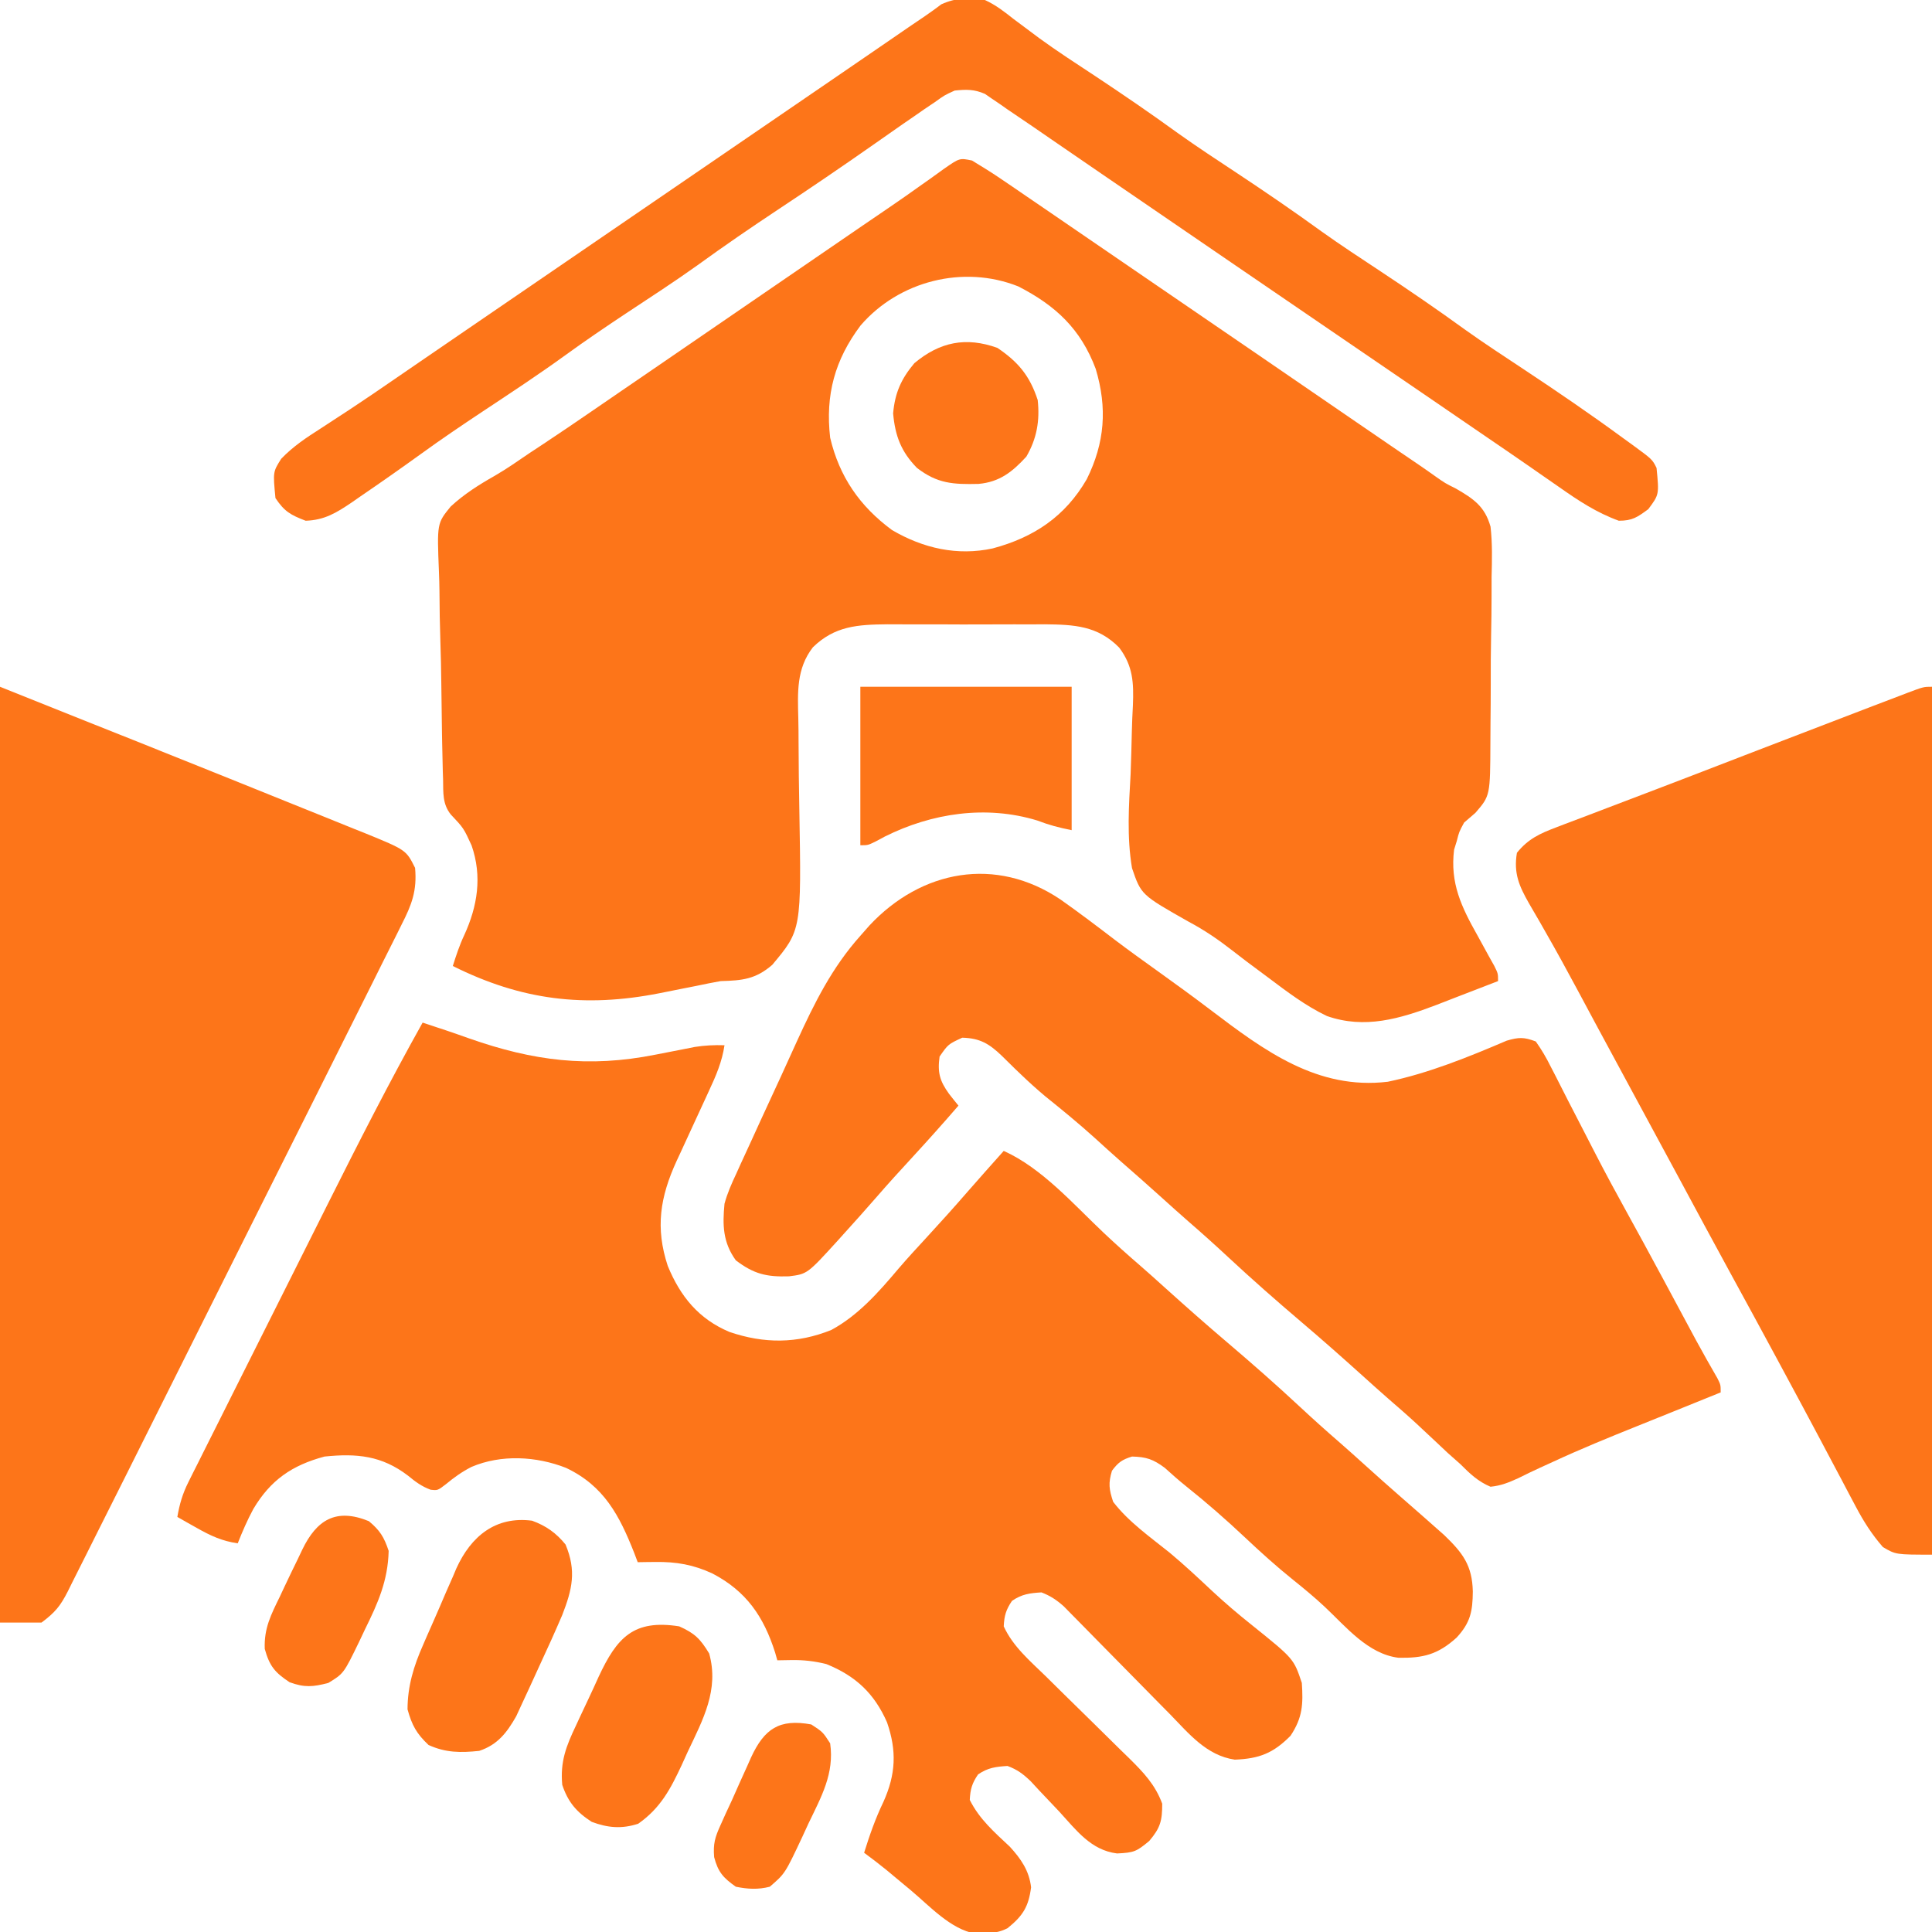
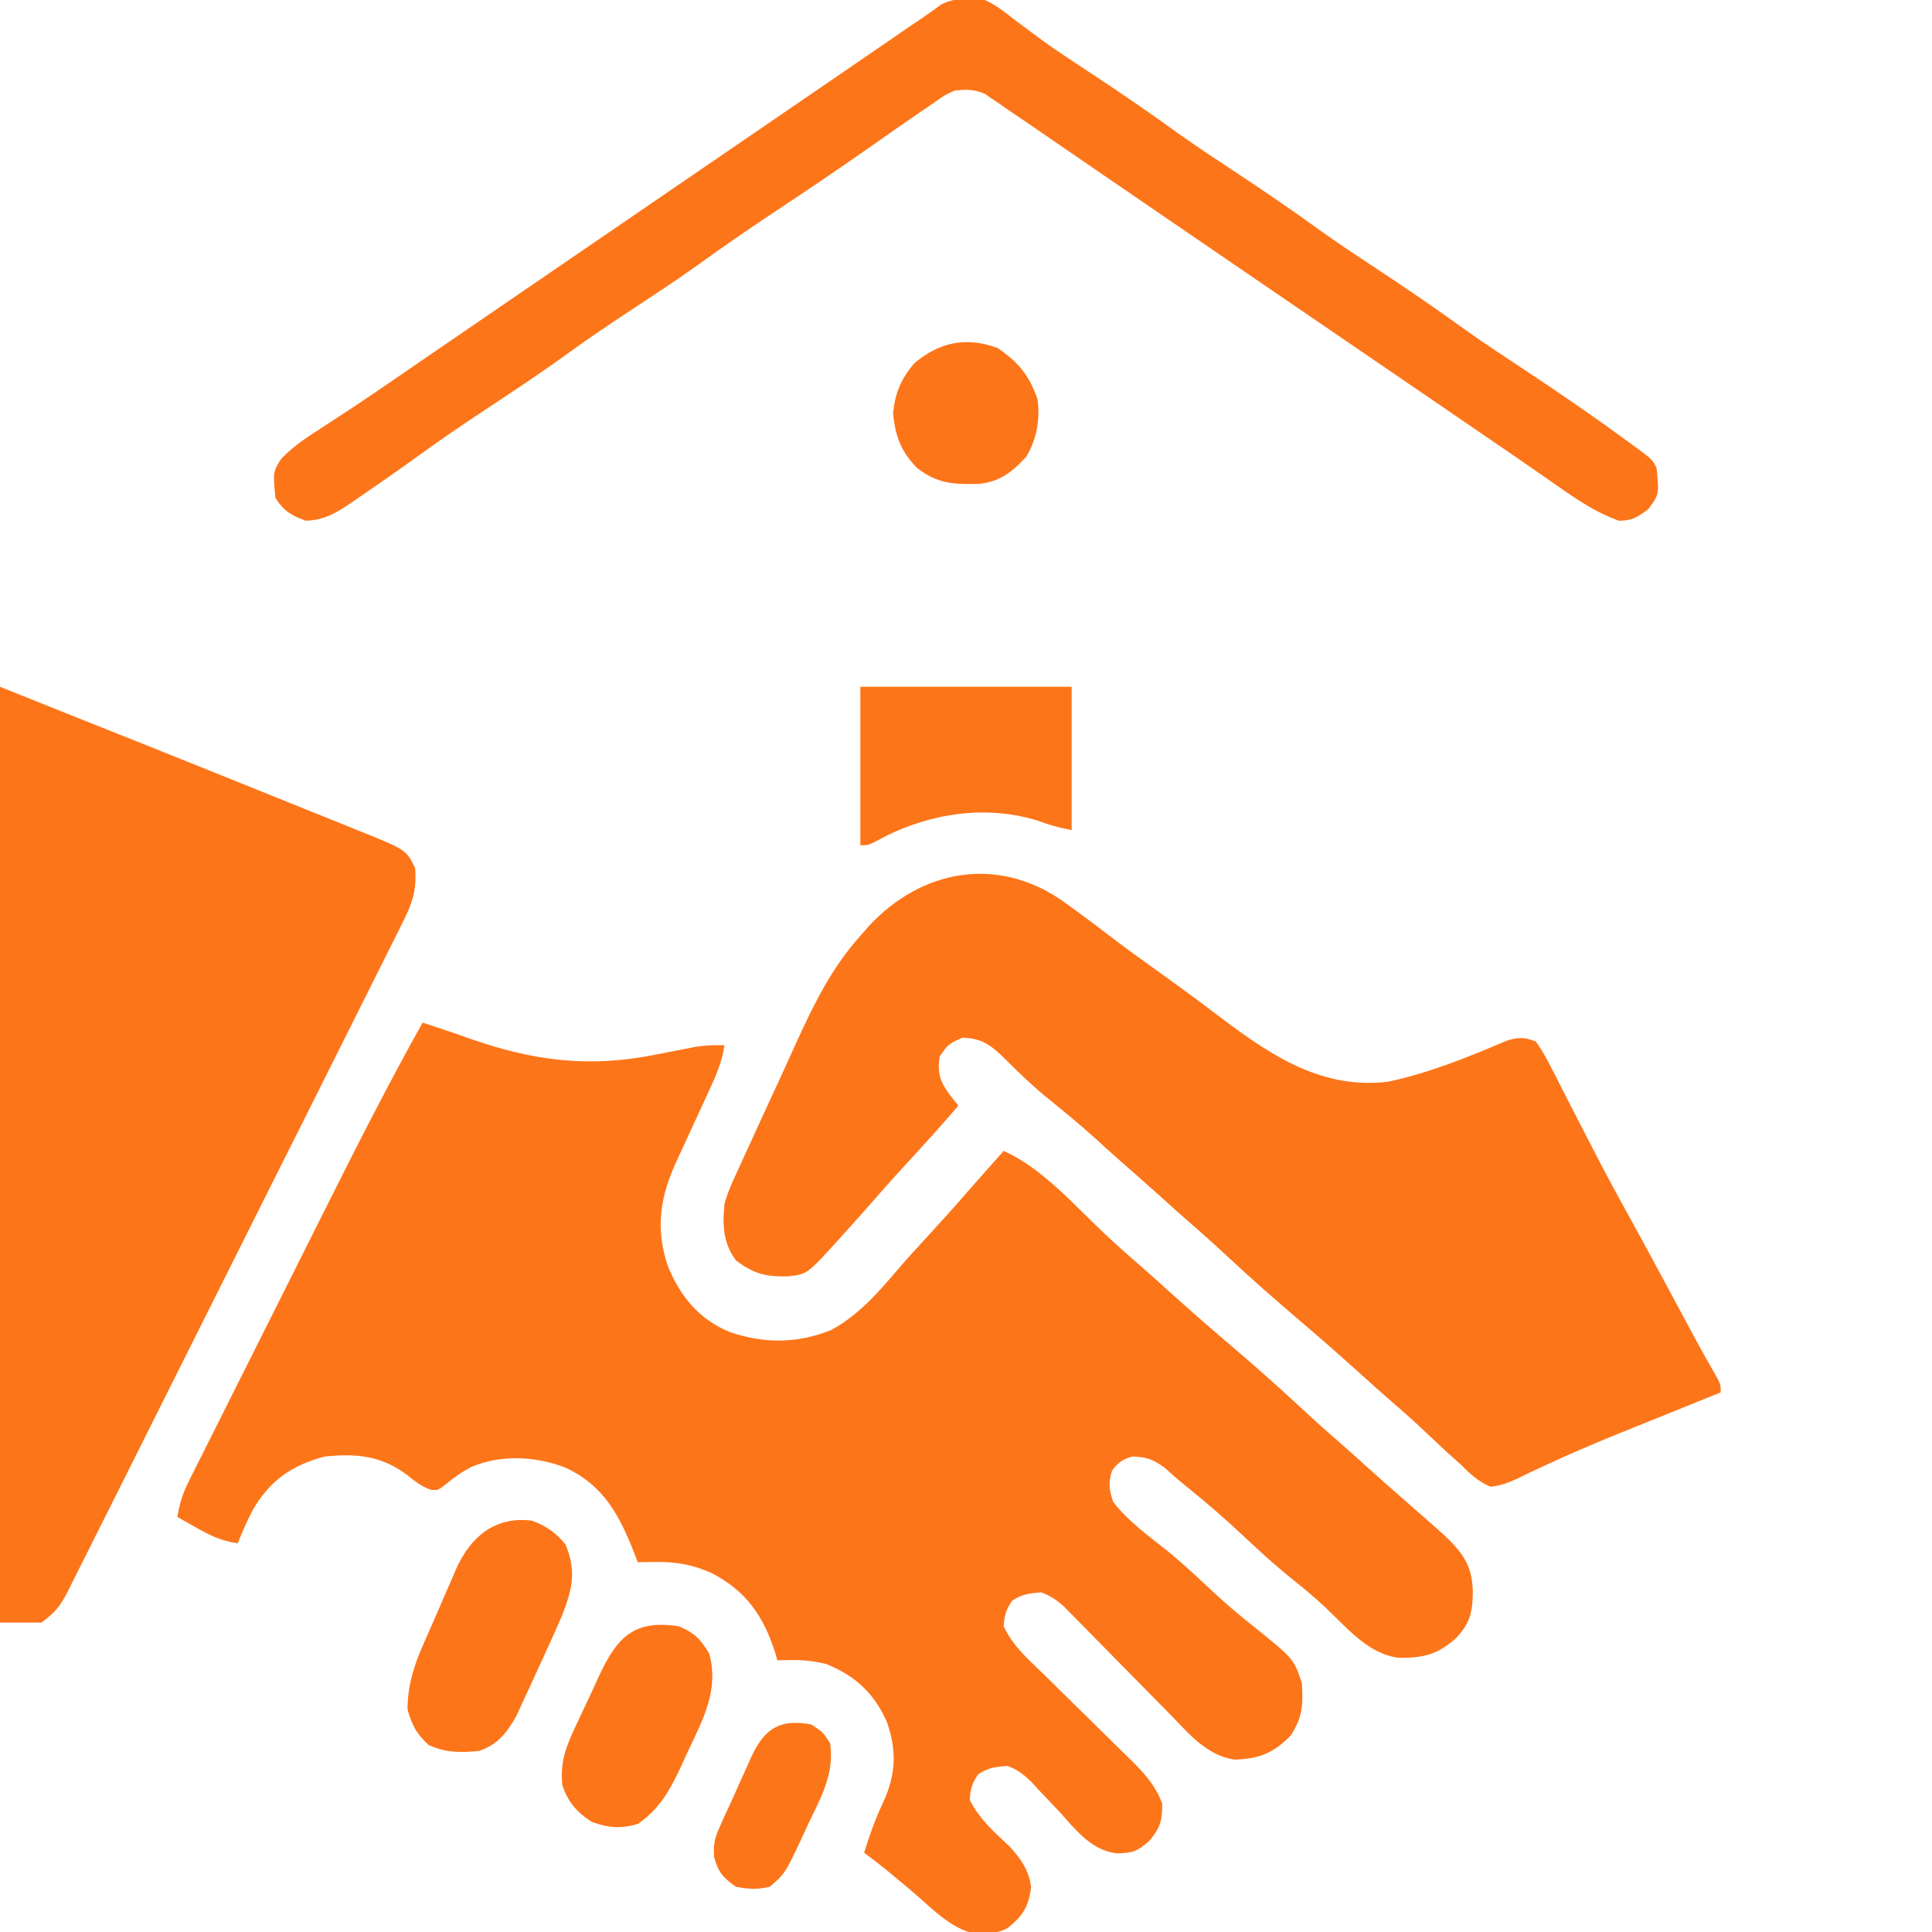
<svg xmlns="http://www.w3.org/2000/svg" width="512" height="512">
-   <path d="M0 0 C2.55 1.548 5.064 3.094 7.531 4.773 C8.584 5.488 9.638 6.202 10.723 6.938 C11.951 7.778 13.179 8.62 14.406 9.461 C15.853 10.448 17.299 11.435 18.746 12.422 C22.807 15.195 26.863 17.974 30.918 20.755 C34.912 23.493 38.909 26.227 42.906 28.961 C44.49 30.044 46.073 31.128 47.656 32.211 C48.44 32.747 49.224 33.283 50.031 33.836 C52.406 35.461 54.781 37.086 57.156 38.711 C57.94 39.247 58.724 39.784 59.532 40.336 C61.113 41.418 62.694 42.5 64.275 43.582 C68.27 46.315 72.266 49.049 76.262 51.781 C84.294 57.274 92.323 62.772 100.337 68.291 C103.965 70.787 107.598 73.275 111.238 75.754 C112.067 76.319 112.895 76.883 113.748 77.465 C115.33 78.543 116.914 79.62 118.498 80.695 C119.962 81.694 121.415 82.708 122.855 83.741 C125.391 85.52 125.391 85.52 128.223 86.932 C132.923 89.648 135.899 91.662 137.412 97.027 C137.921 101.482 137.805 105.928 137.691 110.402 C137.686 112.056 137.685 113.709 137.687 115.362 C137.681 118.817 137.638 122.269 137.566 125.723 C137.475 130.138 137.459 134.549 137.469 138.964 C137.471 142.375 137.443 145.784 137.404 149.195 C137.387 150.822 137.378 152.449 137.377 154.076 C137.325 168.327 137.325 168.327 133.425 172.852 C132.429 173.713 131.433 174.574 130.406 175.461 C129.079 177.917 129.079 177.917 128.469 180.336 C128.233 181.096 127.997 181.857 127.754 182.641 C126.661 191.503 129.685 197.789 133.969 205.398 C134.994 207.26 136.016 209.123 137.035 210.988 C137.49 211.8 137.944 212.612 138.412 213.449 C139.406 215.461 139.406 215.461 139.406 217.461 C135.769 218.885 132.125 220.29 128.475 221.678 C126.636 222.382 124.803 223.1 122.971 223.818 C113.373 227.454 104.075 230.231 94.047 226.715 C88.368 224.018 83.414 220.217 78.406 216.461 C77.497 215.785 77.497 215.785 76.57 215.096 C75.949 214.634 75.328 214.171 74.688 213.695 C74.083 213.246 73.478 212.796 72.855 212.333 C71.532 211.338 70.218 210.33 68.917 209.306 C65.239 206.437 61.601 203.956 57.48 201.762 C44.824 194.602 44.824 194.602 42.402 187.527 C41.005 179.252 41.563 170.925 42.031 162.586 C42.165 158.839 42.272 155.094 42.355 151.346 C42.414 149.027 42.506 146.709 42.638 144.394 C42.874 138.414 42.684 133.964 38.994 129.073 C33.297 123.291 27.101 122.987 19.252 122.905 C17.962 122.913 16.673 122.921 15.344 122.93 C13.984 122.927 12.625 122.923 11.265 122.918 C8.428 122.912 5.591 122.921 2.753 122.939 C-0.865 122.962 -4.482 122.949 -8.1 122.925 C-10.904 122.911 -13.707 122.915 -16.511 122.926 C-18.487 122.93 -20.463 122.918 -22.44 122.905 C-30.313 122.987 -36.368 123.342 -42.17 128.997 C-46.572 134.688 -46.204 140.963 -46.033 147.886 C-45.983 149.979 -45.97 152.07 -45.966 154.163 C-45.948 160.109 -45.873 166.053 -45.762 171.998 C-45.209 203.922 -45.209 203.922 -52.937 213.156 C-57.348 216.982 -60.923 217.31 -66.594 217.461 C-68.726 217.841 -70.851 218.261 -72.969 218.715 C-74.601 219.037 -74.601 219.037 -76.266 219.365 C-78.485 219.804 -80.704 220.247 -82.922 220.693 C-102.697 224.571 -119.457 222.529 -137.594 213.461 C-136.712 210.669 -135.821 207.943 -134.57 205.293 C-131.03 197.596 -129.779 189.683 -132.617 181.516 C-134.731 176.908 -134.731 176.908 -138.144 173.292 C-140.351 170.504 -140.11 167.552 -140.172 164.135 C-140.197 163.391 -140.221 162.648 -140.247 161.882 C-140.321 159.419 -140.371 156.956 -140.414 154.492 C-140.43 153.648 -140.446 152.804 -140.462 151.934 C-140.543 147.461 -140.601 142.988 -140.644 138.514 C-140.684 134.824 -140.767 131.139 -140.89 127.451 C-141.039 122.986 -141.112 118.525 -141.134 114.058 C-141.154 112.364 -141.199 110.67 -141.271 108.978 C-141.787 96.158 -141.787 96.158 -138.162 91.7 C-134.644 88.44 -130.727 85.954 -126.565 83.599 C-123.378 81.759 -120.381 79.662 -117.344 77.586 C-116.095 76.76 -114.845 75.935 -113.594 75.113 C-109.143 72.175 -104.742 69.165 -100.344 66.148 C-99.547 65.602 -98.75 65.056 -97.929 64.493 C-96.302 63.377 -94.674 62.26 -93.046 61.143 C-89.802 58.918 -86.555 56.698 -83.308 54.478 C-76.73 49.981 -70.158 45.477 -63.594 40.961 C-56.226 35.892 -48.847 30.84 -41.465 25.793 C-37.392 23.008 -33.323 20.218 -29.256 17.426 C-26.885 15.802 -24.509 14.186 -22.133 12.57 C-19.142 10.534 -16.183 8.46 -13.242 6.352 C-12.561 5.873 -11.88 5.394 -11.179 4.901 C-9.909 4.008 -8.648 3.102 -7.399 2.179 C-3.279 -0.681 -3.279 -0.681 0 0 Z M-29.535 43.719 C-36.366 52.817 -38.9 62.118 -37.594 73.461 C-35.147 83.813 -29.742 91.626 -21.219 97.918 C-12.926 102.792 -3.879 104.817 5.465 102.801 C16.392 99.883 24.677 94.352 30.406 84.461 C35.21 74.764 35.882 65.568 32.781 55.211 C28.831 44.69 22.217 38.458 12.254 33.359 C-2.333 27.546 -19.423 31.959 -29.535 43.719 Z " fill="#FD7519" transform="translate(257.594,42.539)" />
  <path d="M0 0 C1.763 0.588 1.763 0.588 3.562 1.188 C4.388 1.459 5.213 1.731 6.062 2.012 C8.174 2.722 10.277 3.457 12.375 4.207 C29.33 10.152 43.929 12.034 61.688 8.5 C64.086 8.027 66.486 7.558 68.887 7.094 C69.941 6.884 70.995 6.675 72.081 6.459 C74.782 6.034 77.272 5.912 80 6 C79.352 10.353 77.759 14.07 75.91 18.023 C75.606 18.688 75.301 19.352 74.987 20.037 C74.017 22.152 73.041 24.264 72.062 26.375 C70.777 29.151 69.498 31.93 68.223 34.711 C67.93 35.337 67.637 35.963 67.335 36.609 C62.905 46.272 61.64 54.389 64.961 64.477 C68.304 72.596 73.154 78.527 81.281 81.965 C90.468 85.119 99.266 85.104 108.301 81.457 C115.446 77.6 120.905 71.371 126.09 65.23 C128.493 62.425 130.995 59.714 133.5 57 C137.154 53.032 140.762 49.032 144.297 44.957 C147.5 41.277 150.754 37.642 154 34 C164.171 38.583 172.526 48.201 180.555 55.77 C183.678 58.71 186.863 61.564 190.113 64.363 C192.437 66.379 194.717 68.438 197 70.5 C202.323 75.299 207.689 80.041 213.152 84.68 C219.733 90.274 226.198 95.957 232.52 101.844 C235.974 105.06 239.474 108.205 243.043 111.293 C245.386 113.336 247.693 115.417 250 117.5 C252.981 120.19 255.972 122.863 259 125.5 C260.334 126.666 261.667 127.833 263 129 C263.851 129.745 264.702 130.49 265.578 131.258 C266.46 132.039 267.342 132.82 268.25 133.625 C269.06 134.339 269.869 135.053 270.703 135.789 C275.68 140.58 278.149 143.845 278.312 150.75 C278.262 156.031 277.694 159.006 274 163 C269.045 167.472 265.142 168.447 258.605 168.324 C250.514 167.317 244.743 160.15 239.066 154.82 C236.351 152.29 233.526 149.941 230.625 147.625 C226.232 144.093 222.101 140.361 218 136.5 C212.934 131.733 207.776 127.211 202.332 122.875 C200.382 121.307 198.537 119.682 196.688 118 C193.639 115.731 191.785 115.082 188 115 C185.364 115.805 184.335 116.553 182.688 118.75 C181.681 122.045 181.901 123.704 183 127 C187.081 132.322 192.79 136.31 197.977 140.48 C201.837 143.698 205.487 147.11 209.149 150.549 C212.61 153.777 216.167 156.804 219.875 159.75 C230.861 168.584 230.861 168.584 233 175 C233.368 180.616 233.216 184.177 230 189 C225.424 193.626 221.728 195.069 215.23 195.328 C207.716 194.223 203.047 188.404 198.023 183.246 C196.752 181.961 196.752 181.961 195.455 180.65 C192.754 177.92 190.064 175.179 187.375 172.438 C184.678 169.693 181.979 166.95 179.274 164.214 C177.593 162.513 175.916 160.807 174.245 159.096 C173.104 157.939 173.104 157.939 171.939 156.76 C171.273 156.08 170.607 155.401 169.921 154.701 C167.996 152.997 166.393 151.927 164 151 C160.887 151.191 158.773 151.467 156.188 153.25 C154.6 155.59 154.135 157.166 154 160 C156.451 165.344 160.917 169.114 165.062 173.152 C166.68 174.749 168.297 176.346 169.914 177.943 C172.459 180.445 175.007 182.945 177.558 185.441 C180.024 187.859 182.481 190.287 184.938 192.715 C185.7 193.456 186.463 194.196 187.248 194.96 C191.013 198.689 194.132 201.927 196 207 C196 211.536 195.514 213.394 192.562 216.875 C189.171 219.688 188.543 219.975 184.02 220.184 C177.069 219.314 173.2 213.974 168.688 209.062 C166.946 207.216 165.2 205.373 163.449 203.535 C162.69 202.714 161.93 201.893 161.147 201.047 C159.12 199.114 157.613 197.963 155 197 C151.887 197.191 149.773 197.467 147.188 199.25 C145.6 201.59 145.135 203.166 145 206 C147.566 211.123 151.499 214.528 155.625 218.402 C158.57 221.624 160.739 224.745 161.25 229.16 C160.581 234.25 159.134 236.673 155 240 C152.729 241.136 151.277 241.231 148.75 241.312 C147.629 241.369 147.629 241.369 146.484 241.426 C139.943 240.305 134.314 234.066 129.375 229.938 C127.883 228.696 126.391 227.455 124.898 226.215 C123.919 225.397 123.919 225.397 122.919 224.562 C120.984 222.987 119.006 221.484 117 220 C118.451 215.35 120.004 210.89 122.125 206.5 C125.399 199.205 125.691 193.003 123.066 185.422 C119.695 177.765 114.754 173.142 107 170 C103.84 169.212 100.939 168.882 97.688 168.938 C96.471 168.958 95.254 168.979 94 169 C93.804 168.31 93.608 167.621 93.406 166.91 C90.382 157.408 85.787 150.681 76.812 146 C71.769 143.653 67.232 142.864 61.688 142.938 C60.804 142.947 59.921 142.956 59.012 142.965 C58.348 142.976 57.684 142.988 57 143 C56.709 142.227 56.417 141.453 56.117 140.656 C52.157 130.595 48.076 122.779 38 118 C30.125 114.907 20.823 114.389 12.938 117.75 C10.35 119.087 8.466 120.439 6.188 122.312 C4 124 4 124 2.105 123.789 C-0.31 122.884 -1.885 121.697 -3.875 120.062 C-10.805 114.77 -17.424 114.115 -26 115 C-34.626 117.315 -40.304 121.228 -44.863 128.895 C-46.464 131.86 -47.76 134.867 -49 138 C-53.143 137.402 -56.182 135.993 -59.812 133.938 C-60.788 133.39 -61.764 132.842 -62.77 132.277 C-63.506 131.856 -64.242 131.434 -65 131 C-64.428 127.635 -63.614 124.855 -62.087 121.806 C-61.688 121.002 -61.288 120.198 -60.877 119.37 C-60.438 118.501 -59.999 117.633 -59.547 116.738 C-58.854 115.349 -58.854 115.349 -58.147 113.932 C-56.616 110.865 -55.075 107.804 -53.535 104.742 C-52.461 102.598 -51.388 100.453 -50.316 98.309 C-48.06 93.803 -45.801 89.299 -43.539 84.796 C-40.666 79.078 -37.8 73.357 -34.936 67.634 C-32.18 62.127 -29.42 56.622 -26.66 51.117 C-26.146 50.09 -25.631 49.063 -25.101 48.005 C-17.008 31.856 -8.825 15.764 0 0 Z " fill="#FD7519" transform="translate(112,271)" />
  <path d="M0 0 C4.919 3.464 9.703 7.099 14.482 10.751 C18.247 13.601 22.083 16.35 25.923 19.099 C30.585 22.438 35.217 25.806 39.782 29.278 C53.88 39.967 68.032 50.516 86.716 48.271 C97.555 46 108.067 41.725 118.224 37.384 C121.451 36.445 122.775 36.414 125.923 37.599 C127.519 39.867 128.712 41.898 129.927 44.36 C130.287 45.054 130.646 45.747 131.017 46.462 C132.189 48.729 133.337 51.007 134.485 53.286 C135.294 54.857 136.104 56.428 136.916 57.997 C138.527 61.112 140.131 64.23 141.73 67.35 C144.454 72.649 147.294 77.882 150.173 83.099 C151.107 84.8 152.041 86.502 152.974 88.204 C153.442 89.059 153.911 89.914 154.394 90.795 C158 97.408 161.555 104.048 165.117 110.685 C165.671 111.715 166.224 112.744 166.794 113.806 C167.321 114.787 167.848 115.769 168.391 116.781 C170.233 120.169 172.133 123.522 174.06 126.863 C174.923 128.599 174.923 128.599 174.923 130.599 C173.928 131.001 172.933 131.403 171.907 131.817 C168.932 133.019 165.957 134.223 162.982 135.428 C159.599 136.797 156.214 138.16 152.826 139.517 C145.282 142.55 137.778 145.606 130.403 149.032 C128.782 149.77 128.782 149.77 127.128 150.523 C125.165 151.426 123.215 152.361 121.284 153.331 C118.737 154.486 116.707 155.326 113.923 155.599 C110.63 154.226 108.419 152.104 105.923 149.599 C104.81 148.608 103.695 147.62 102.579 146.634 C101.524 145.646 100.472 144.656 99.423 143.661 C98.292 142.603 97.161 141.546 96.028 140.489 C95.225 139.738 95.225 139.738 94.405 138.972 C91.945 136.693 89.415 134.499 86.88 132.306 C84.537 130.262 82.23 128.182 79.923 126.099 C74.6 121.3 69.234 116.558 63.771 111.919 C57.19 106.324 50.725 100.641 44.403 94.755 C40.949 91.539 37.448 88.393 33.88 85.306 C31.537 83.262 29.23 81.182 26.923 79.099 C23.303 75.832 19.653 72.603 15.974 69.403 C13.662 67.369 11.388 65.296 9.11 63.224 C4.817 59.343 0.373 55.701 -4.14 52.079 C-6.325 50.234 -8.394 48.377 -10.452 46.399 C-11.024 45.853 -11.596 45.306 -12.185 44.742 C-13.296 43.671 -14.397 42.589 -15.487 41.496 C-18.889 38.218 -21.313 36.725 -26.077 36.599 C-29.806 38.332 -29.806 38.332 -32.077 41.599 C-32.67 45.849 -32.019 48.073 -29.577 51.474 C-28.757 52.526 -27.928 53.571 -27.077 54.599 C-31.163 59.34 -35.337 63.994 -39.577 68.599 C-42.616 71.899 -45.639 75.208 -48.577 78.599 C-51.58 82.051 -54.628 85.46 -57.702 88.849 C-58.158 89.357 -58.614 89.864 -59.083 90.388 C-67.146 99.234 -67.146 99.234 -71.995 99.837 C-77.938 100.031 -81.304 99.226 -86.077 95.599 C-89.517 90.827 -89.62 86.271 -89.077 80.599 C-88.321 77.804 -87.197 75.268 -85.964 72.653 C-85.476 71.567 -85.476 71.567 -84.978 70.458 C-83.923 68.122 -82.845 65.798 -81.765 63.474 C-81.027 61.858 -80.289 60.242 -79.553 58.626 C-77.742 54.659 -75.909 50.702 -74.071 46.747 C-72.656 43.688 -71.27 40.616 -69.882 37.544 C-65.227 27.366 -60.592 18.004 -53.077 9.599 C-52.275 8.689 -51.474 7.778 -50.647 6.841 C-36.901 -7.848 -17.179 -11.59 0 0 Z " fill="#FD7519" transform="translate(281.077,238.401)" />
  <path d="M0 0 C8.25 3.3 16.5 6.6 25 10 C30.189 12.066 30.189 12.066 35.379 14.131 C41.079 16.403 46.772 18.691 52.465 20.981 C55.322 22.13 58.181 23.276 61.04 24.423 C66.599 26.654 72.153 28.896 77.706 31.144 C79.935 32.044 82.164 32.942 84.395 33.836 C87.549 35.101 90.699 36.378 93.848 37.656 C94.798 38.035 95.749 38.414 96.729 38.804 C107.631 43.262 107.631 43.262 110 48 C110.554 54.05 109.097 57.804 106.42 63.035 C106.035 63.814 105.65 64.594 105.253 65.398 C103.963 68.001 102.653 70.595 101.343 73.188 C100.412 75.056 99.483 76.924 98.554 78.793 C96.032 83.861 93.492 88.92 90.948 93.977 C88.29 99.27 85.645 104.57 82.998 109.869 C78.552 118.764 74.095 127.654 69.631 136.54 C64.468 146.818 59.322 157.105 54.186 167.397 C49.245 177.294 44.294 187.185 39.337 197.073 C37.226 201.284 35.12 205.496 33.017 209.71 C30.54 214.668 28.054 219.622 25.561 224.572 C24.646 226.392 23.735 228.213 22.827 230.035 C21.59 232.519 20.34 234.997 19.088 237.473 C18.551 238.562 18.551 238.562 18.003 239.672 C15.985 243.623 14.671 245.247 11 248 C7.37 248 3.74 248 0 248 C0 166.16 0 84.32 0 0 Z " fill="#FD7519" transform="translate(0,182)" />
-   <path d="M0 0 C0 75.9 0 151.8 0 230 C-9.571 230 -9.571 230 -13 228 C-15.922 224.651 -18.108 221.223 -20.18 217.301 C-20.772 216.187 -21.364 215.074 -21.973 213.926 C-22.607 212.722 -23.241 211.517 -23.875 210.312 C-24.54 209.058 -25.206 207.804 -25.872 206.55 C-27.244 203.969 -28.614 201.386 -29.982 198.802 C-33.025 193.063 -36.105 187.344 -39.188 181.625 C-39.765 180.552 -40.343 179.478 -40.939 178.372 C-45.088 170.674 -49.269 162.995 -53.464 155.322 C-57.916 147.171 -62.32 138.993 -66.719 130.812 C-71.163 122.549 -75.628 114.296 -80.101 106.048 C-82.922 100.844 -85.736 95.636 -88.539 90.422 C-89.428 88.768 -89.428 88.768 -90.335 87.081 C-91.519 84.879 -92.7 82.676 -93.879 80.471 C-96.636 75.332 -99.426 70.22 -102.328 65.16 C-102.844 64.254 -103.359 63.347 -103.89 62.413 C-104.848 60.736 -105.817 59.065 -106.801 57.403 C-109.411 52.815 -110.914 49.423 -110 44 C-107.034 40.312 -103.938 38.909 -99.562 37.25 C-98.91 36.999 -98.258 36.748 -97.586 36.49 C-95.395 35.65 -93.197 34.825 -91 34 C-89.434 33.403 -87.867 32.804 -86.302 32.205 C-82.824 30.875 -79.343 29.551 -75.861 28.23 C-69.436 25.79 -63.022 23.318 -56.609 20.844 C-54.293 19.95 -51.977 19.057 -49.66 18.164 C-48.514 17.722 -47.369 17.28 -46.188 16.825 C-36.796 13.205 -27.401 9.595 -18 6 C-16.718 5.509 -16.718 5.509 -15.409 5.007 C-13.134 4.137 -10.856 3.27 -8.578 2.406 C-7.927 2.156 -7.275 1.907 -6.604 1.649 C-2.231 0 -2.231 0 0 0 Z " fill="#FD7519" transform="translate(512,182)" />
  <path d="M0 0 C2.835 1.291 5.131 3.068 7.562 5 C9.036 6.105 10.513 7.207 11.992 8.305 C12.787 8.9 13.582 9.495 14.401 10.108 C19.217 13.614 24.213 16.85 29.188 20.125 C36.631 25.053 43.962 30.071 51.188 35.312 C56.365 39.011 61.696 42.486 67 46 C74.504 50.972 81.901 56.026 89.188 61.312 C94.365 65.011 99.696 68.486 105 72 C112.504 76.972 119.901 82.026 127.188 87.312 C132.365 91.011 137.696 94.486 143 98 C151.798 103.833 160.489 109.756 169 116 C169.852 116.616 170.704 117.232 171.582 117.867 C176.869 121.737 176.869 121.737 178 124 C178.695 131.067 178.695 131.067 175.812 134.938 C172.887 137.083 171.601 138 168 138 C162.125 135.865 157.343 132.708 152.25 129.125 C150.557 127.95 148.865 126.776 147.172 125.602 C146.313 125.002 145.454 124.403 144.568 123.786 C140.562 121 136.531 118.251 132.5 115.5 C130.913 114.414 129.325 113.328 127.738 112.242 C126.562 111.437 126.562 111.437 125.362 110.616 C123.026 109.018 120.691 107.419 118.355 105.82 C109.909 100.038 101.458 94.264 93 88.5 C83.768 82.208 74.545 75.904 65.327 69.593 C61.385 66.894 57.442 64.197 53.5 61.5 C51.917 60.417 50.333 59.333 48.75 58.25 C47.966 57.714 47.182 57.178 46.375 56.625 C39.25 51.75 39.25 51.75 36.872 50.123 C35.298 49.046 33.724 47.969 32.149 46.893 C28.05 44.09 23.955 41.282 19.863 38.469 C19.018 37.888 18.172 37.307 17.301 36.709 C15.697 35.607 14.094 34.505 12.492 33.4 C10.336 31.921 8.169 30.46 6 29 C5.302 28.51 4.604 28.02 3.884 27.516 C3.204 27.057 2.525 26.598 1.824 26.125 C1.231 25.715 0.637 25.305 0.026 24.883 C-2.831 23.638 -4.909 23.677 -8 24 C-10.686 25.225 -10.686 25.225 -13.207 27.035 C-14.162 27.677 -15.116 28.319 -16.1 28.981 C-17.057 29.647 -18.014 30.314 -19 31 C-19.876 31.601 -20.752 32.201 -21.654 32.82 C-24.343 34.677 -27.016 36.555 -29.688 38.438 C-37.907 44.196 -46.195 49.834 -54.562 55.375 C-61.88 60.222 -69.084 65.159 -76.188 70.312 C-82.404 74.753 -88.828 78.898 -95.195 83.117 C-100.531 86.661 -105.816 90.239 -111 94 C-118.247 99.258 -125.719 104.164 -133.182 109.108 C-138.645 112.737 -144.067 116.399 -149.375 120.25 C-154.703 124.092 -160.072 127.864 -165.5 131.562 C-166.255 132.088 -167.009 132.614 -167.787 133.155 C-171.811 135.873 -174.996 137.846 -180 138 C-183.975 136.471 -185.619 135.572 -188 132 C-188.671 125.066 -188.671 125.066 -186.48 121.586 C-183.296 118.266 -179.799 115.968 -175.938 113.5 C-174.309 112.437 -172.682 111.373 -171.055 110.309 C-170.218 109.763 -169.381 109.218 -168.519 108.656 C-164.496 106.012 -160.529 103.289 -156.562 100.562 C-155.383 99.753 -155.383 99.753 -154.179 98.928 C-152.583 97.833 -150.987 96.737 -149.391 95.641 C-145.431 92.923 -141.465 90.212 -137.5 87.5 C-135.917 86.417 -134.333 85.333 -132.75 84.25 C-104.25 64.75 -75.75 45.25 -47.25 25.75 C-46.465 25.213 -45.68 24.676 -44.872 24.123 C-43.3 23.047 -41.728 21.972 -40.156 20.897 C-36.02 18.069 -31.887 15.236 -27.758 12.398 C-26.899 11.809 -26.039 11.219 -25.154 10.611 C-23.512 9.484 -21.87 8.355 -20.229 7.225 C-18.775 6.228 -17.317 5.238 -15.853 4.257 C-14.38 3.258 -12.944 2.204 -11.523 1.133 C-7.644 -0.609 -4.173 -0.746 0 0 Z " fill="#FD7519" transform="translate(261,0)" />
  <path d="M0 0 C18.48 0 36.96 0 56 0 C56 12.54 56 25.08 56 38 C52.52 37.304 50.062 36.655 46.875 35.438 C33.301 31.3 18.929 33.482 6.5 39.688 C5.685 40.124 4.871 40.561 4.031 41.012 C2 42 2 42 0 42 C0 28.14 0 14.28 0 0 Z " fill="#FD7519" transform="translate(228,182)" />
  <path d="M0 0 C3.683 1.339 6.386 3.243 8.875 6.312 C11.801 13.302 10.658 18.174 8 25 C6.099 29.444 4.109 33.84 2.067 38.222 C1.123 40.255 0.196 42.295 -0.73 44.336 C-1.338 45.646 -1.946 46.956 -2.555 48.266 C-3.367 50.026 -3.367 50.026 -4.195 51.821 C-6.684 56.205 -9.145 59.382 -14 61 C-18.935 61.518 -22.878 61.51 -27.438 59.438 C-30.63 56.401 -31.815 54.253 -33 50 C-32.985 43.815 -31.35 38.491 -28.867 32.895 C-28.552 32.167 -28.237 31.439 -27.913 30.689 C-27.248 29.165 -26.577 27.643 -25.9 26.124 C-24.877 23.817 -23.887 21.497 -22.898 19.174 C-22.244 17.684 -21.588 16.195 -20.93 14.707 C-20.641 14.023 -20.352 13.338 -20.054 12.633 C-16.167 4.096 -9.643 -1.253 0 0 Z " fill="#FD7519" transform="translate(141,403)" />
  <path d="M0 0 C4.145 1.851 5.589 3.324 7.938 7.188 C10.616 16.8 6.314 24.677 2.25 33.25 C1.724 34.408 1.198 35.565 0.656 36.758 C-2.314 43.124 -4.972 48.181 -10.875 52.312 C-15.254 53.729 -18.916 53.404 -23.188 51.812 C-27.226 49.21 -29.48 46.559 -31 42 C-31.567 35.834 -29.96 31.742 -27.375 26.312 C-27.01 25.526 -26.646 24.739 -26.27 23.929 C-25.534 22.35 -24.792 20.773 -24.043 19.2 C-23.121 17.255 -22.227 15.299 -21.344 13.336 C-16.512 2.979 -12.111 -1.91 0 0 Z " fill="#FD7519" transform="translate(180,431)" />
  <path d="M0 0 C5.548 3.742 8.589 7.407 10.688 13.812 C11.286 19.296 10.456 24.047 7.688 28.812 C3.995 32.845 0.608 35.552 -4.984 36.051 C-11.739 36.214 -15.903 35.982 -21.312 31.812 C-25.523 27.488 -27.082 23.345 -27.625 17.375 C-27.149 11.944 -25.503 8.228 -22 4.062 C-15.256 -1.583 -8.333 -2.987 0 0 Z " fill="#FD7519" transform="translate(264.312,92.188)" />
-   <path d="M0 0 C2.946 2.455 4.032 4.221 5.25 7.875 C5.055 15.788 2.412 21.72 -1.062 28.75 C-1.549 29.781 -2.036 30.812 -2.537 31.875 C-6.665 40.387 -6.665 40.387 -10.75 42.875 C-14.809 43.927 -17.038 44.135 -21 42.688 C-24.915 40.107 -26.331 38.387 -27.586 33.855 C-27.811 28.394 -25.925 24.774 -23.562 19.938 C-23.162 19.082 -22.762 18.227 -22.35 17.346 C-21.172 14.844 -19.965 12.359 -18.75 9.875 C-18.383 9.103 -18.016 8.33 -17.637 7.535 C-13.839 -0.339 -8.707 -3.562 0 0 Z " fill="#FD7519" transform="translate(97.75,403.125)" />
  <path d="M0 0 C3.062 2 3.062 2 5 5 C6.147 13.017 2.66 19.144 -0.75 26.25 C-1.289 27.42 -1.828 28.591 -2.383 29.797 C-6.959 39.529 -6.959 39.529 -11 43 C-14.084 43.8 -16.887 43.638 -20 43 C-23.352 40.626 -24.704 39.129 -25.746 35.152 C-26.032 31.604 -25.52 29.906 -24.062 26.688 C-23.601 25.661 -23.14 24.635 -22.664 23.578 C-22.115 22.397 -21.566 21.217 -21 20 C-20.34 18.516 -19.681 17.032 -19.023 15.547 C-18.33 14.01 -17.634 12.473 -16.938 10.938 C-16.61 10.199 -16.282 9.461 -15.944 8.7 C-12.443 1.153 -8.469 -1.567 0 0 Z " fill="#FD7519" transform="translate(215,457)" />
</svg>